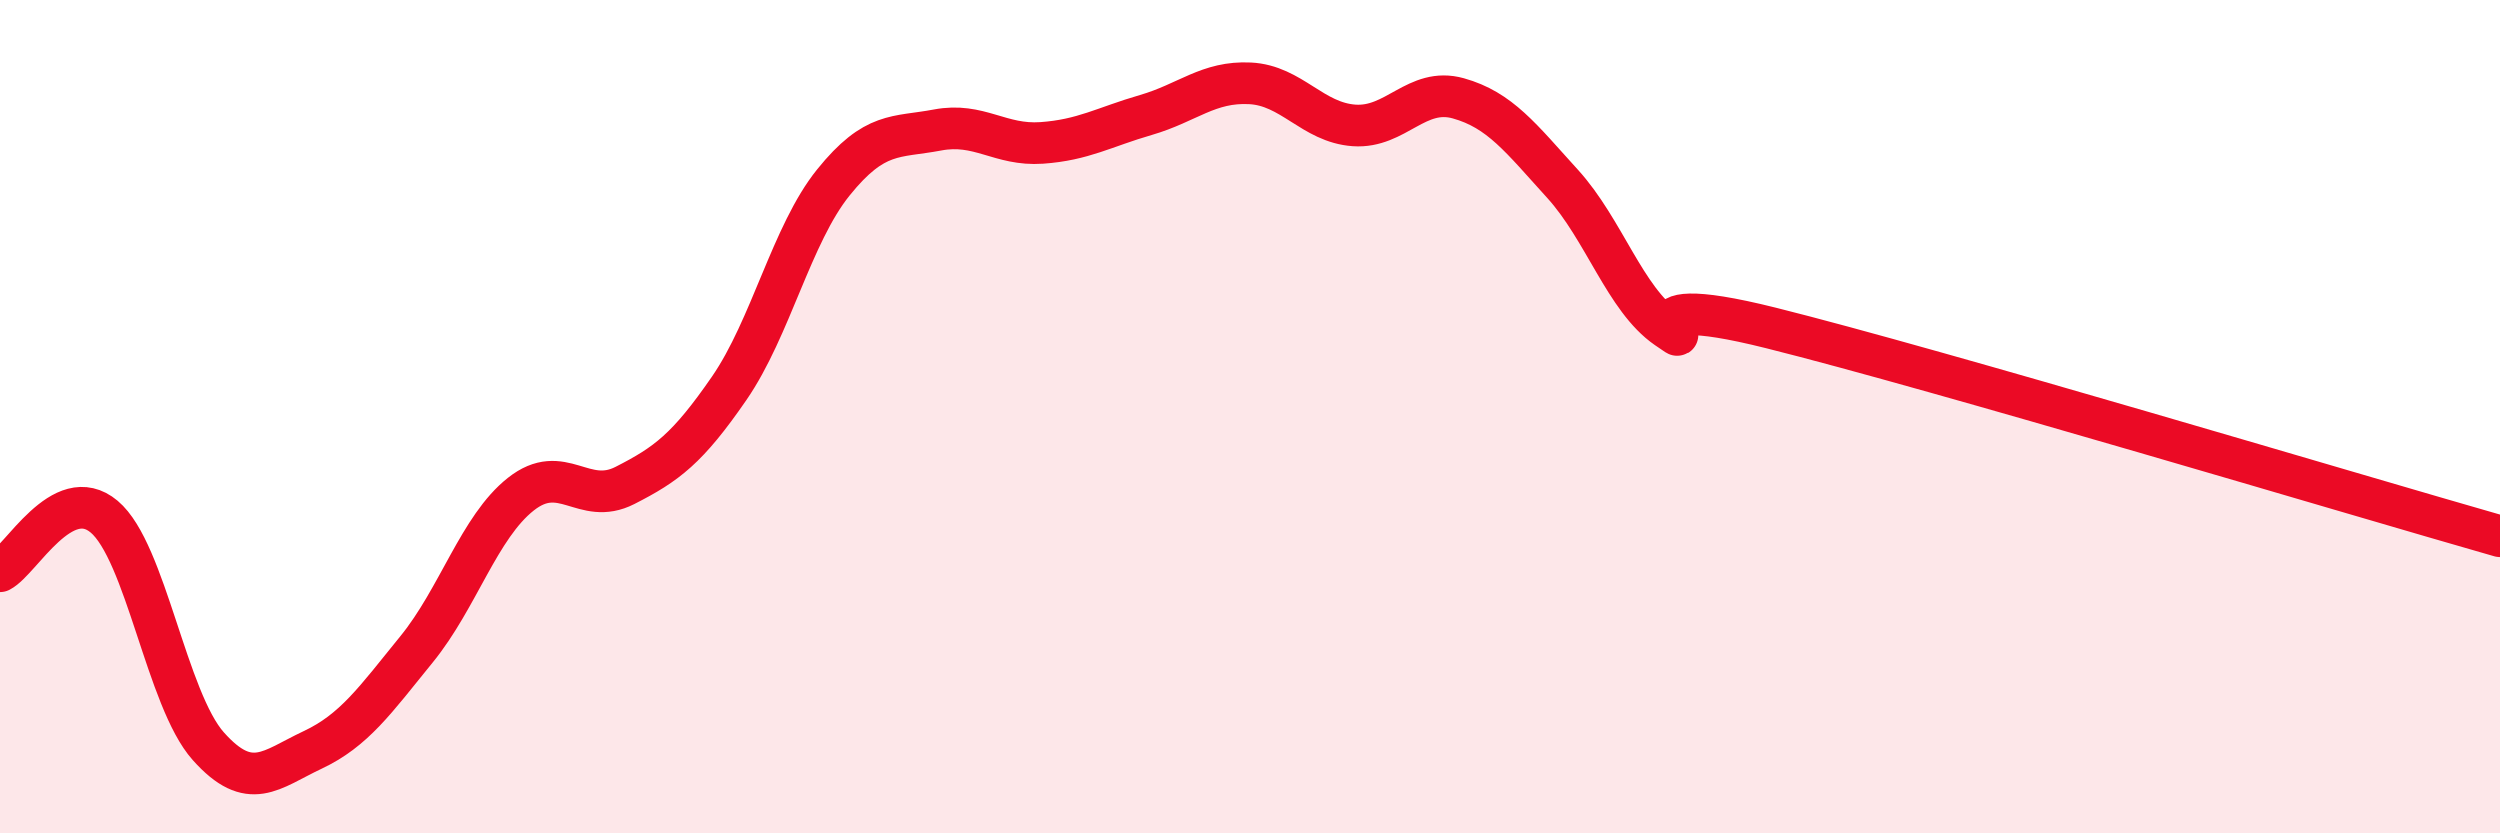
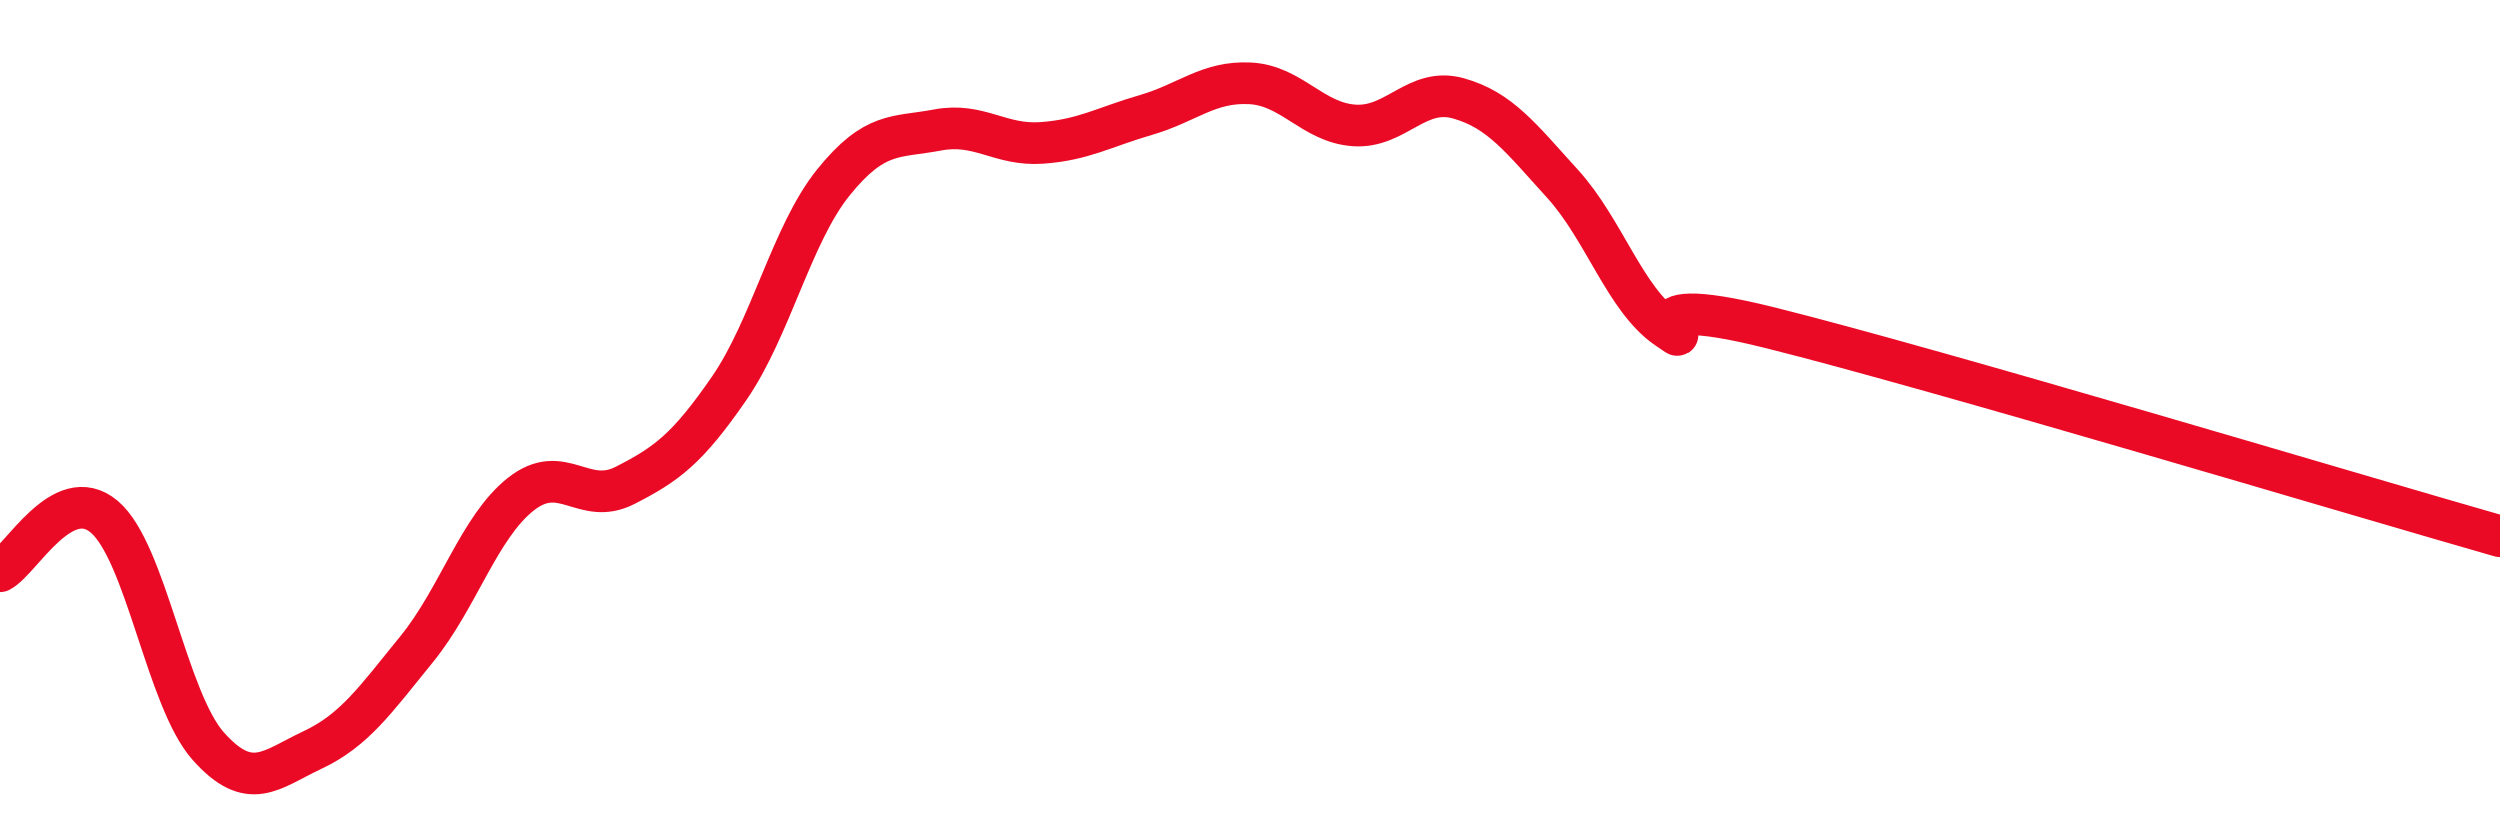
<svg xmlns="http://www.w3.org/2000/svg" width="60" height="20" viewBox="0 0 60 20">
-   <path d="M 0,13.71 C 0.5,13.45 1.5,11.56 2.5,12.4 C 3.5,13.24 4,16.79 5,17.91 C 6,19.03 6.5,18.47 7.5,18 C 8.5,17.53 9,16.81 10,15.58 C 11,14.35 11.5,12.65 12.5,11.86 C 13.5,11.07 14,12.16 15,11.65 C 16,11.14 16.5,10.77 17.5,9.32 C 18.5,7.87 19,5.62 20,4.38 C 21,3.14 21.5,3.31 22.5,3.12 C 23.5,2.93 24,3.5 25,3.43 C 26,3.36 26.5,3.05 27.5,2.76 C 28.5,2.47 29,1.95 30,2 C 31,2.05 31.5,2.94 32.5,3.01 C 33.5,3.08 34,2.08 35,2.36 C 36,2.64 36.5,3.31 37.5,4.41 C 38.5,5.51 39,7.18 40,7.87 C 41,8.56 38.5,6.87 42.5,7.87 C 46.5,8.87 56.5,11.87 60,12.87L60 20L0 20Z" fill="#EB0A25" opacity="0.1" stroke-linecap="round" stroke-linejoin="round" />
  <path d="M 0,13.71 C 0.5,13.45 1.5,11.56 2.5,12.4 C 3.5,13.24 4,16.79 5,17.91 C 6,19.03 6.5,18.47 7.5,18 C 8.5,17.53 9,16.81 10,15.58 C 11,14.35 11.5,12.65 12.5,11.86 C 13.5,11.07 14,12.16 15,11.65 C 16,11.14 16.5,10.77 17.5,9.32 C 18.5,7.87 19,5.62 20,4.38 C 21,3.14 21.5,3.31 22.5,3.12 C 23.5,2.93 24,3.5 25,3.43 C 26,3.36 26.5,3.05 27.5,2.76 C 28.5,2.47 29,1.95 30,2 C 31,2.05 31.5,2.94 32.5,3.01 C 33.5,3.08 34,2.08 35,2.36 C 36,2.64 36.5,3.31 37.5,4.41 C 38.5,5.51 39,7.18 40,7.87 C 41,8.56 38.5,6.87 42.5,7.87 C 46.5,8.87 56.5,11.87 60,12.87" stroke="#EB0A25" stroke-width="1" fill="none" stroke-linecap="round" stroke-linejoin="round" />
</svg>